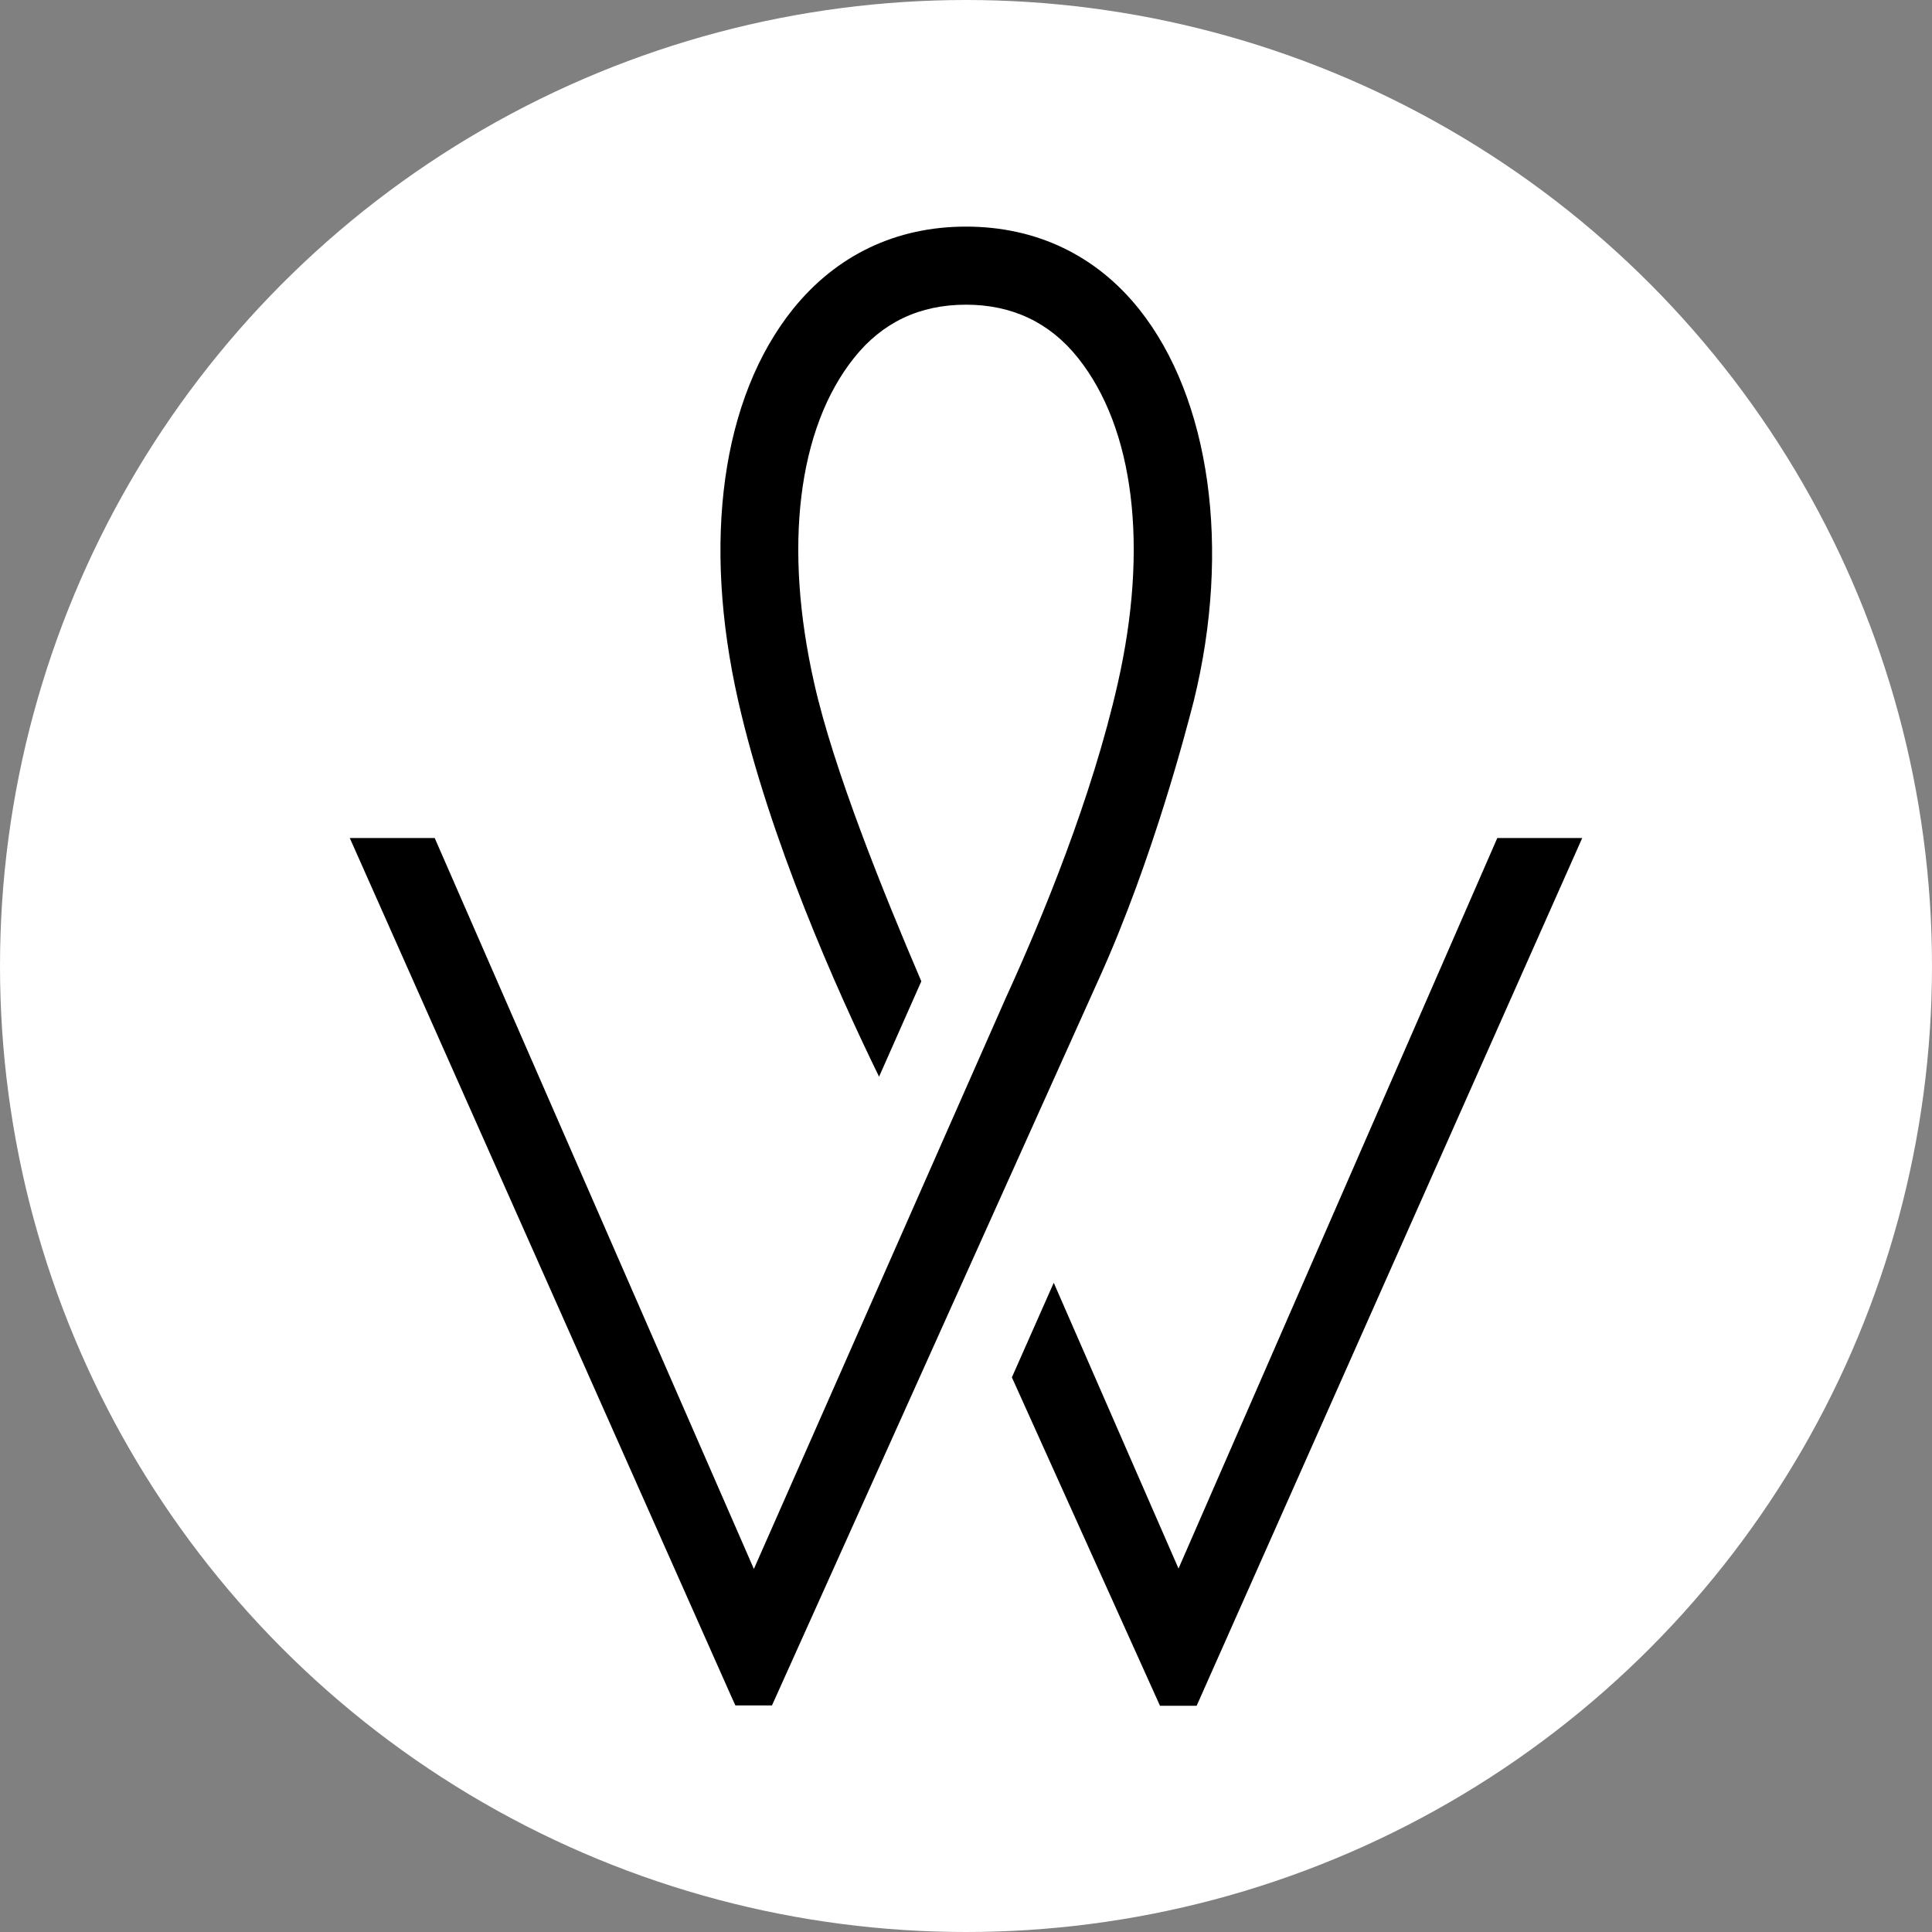
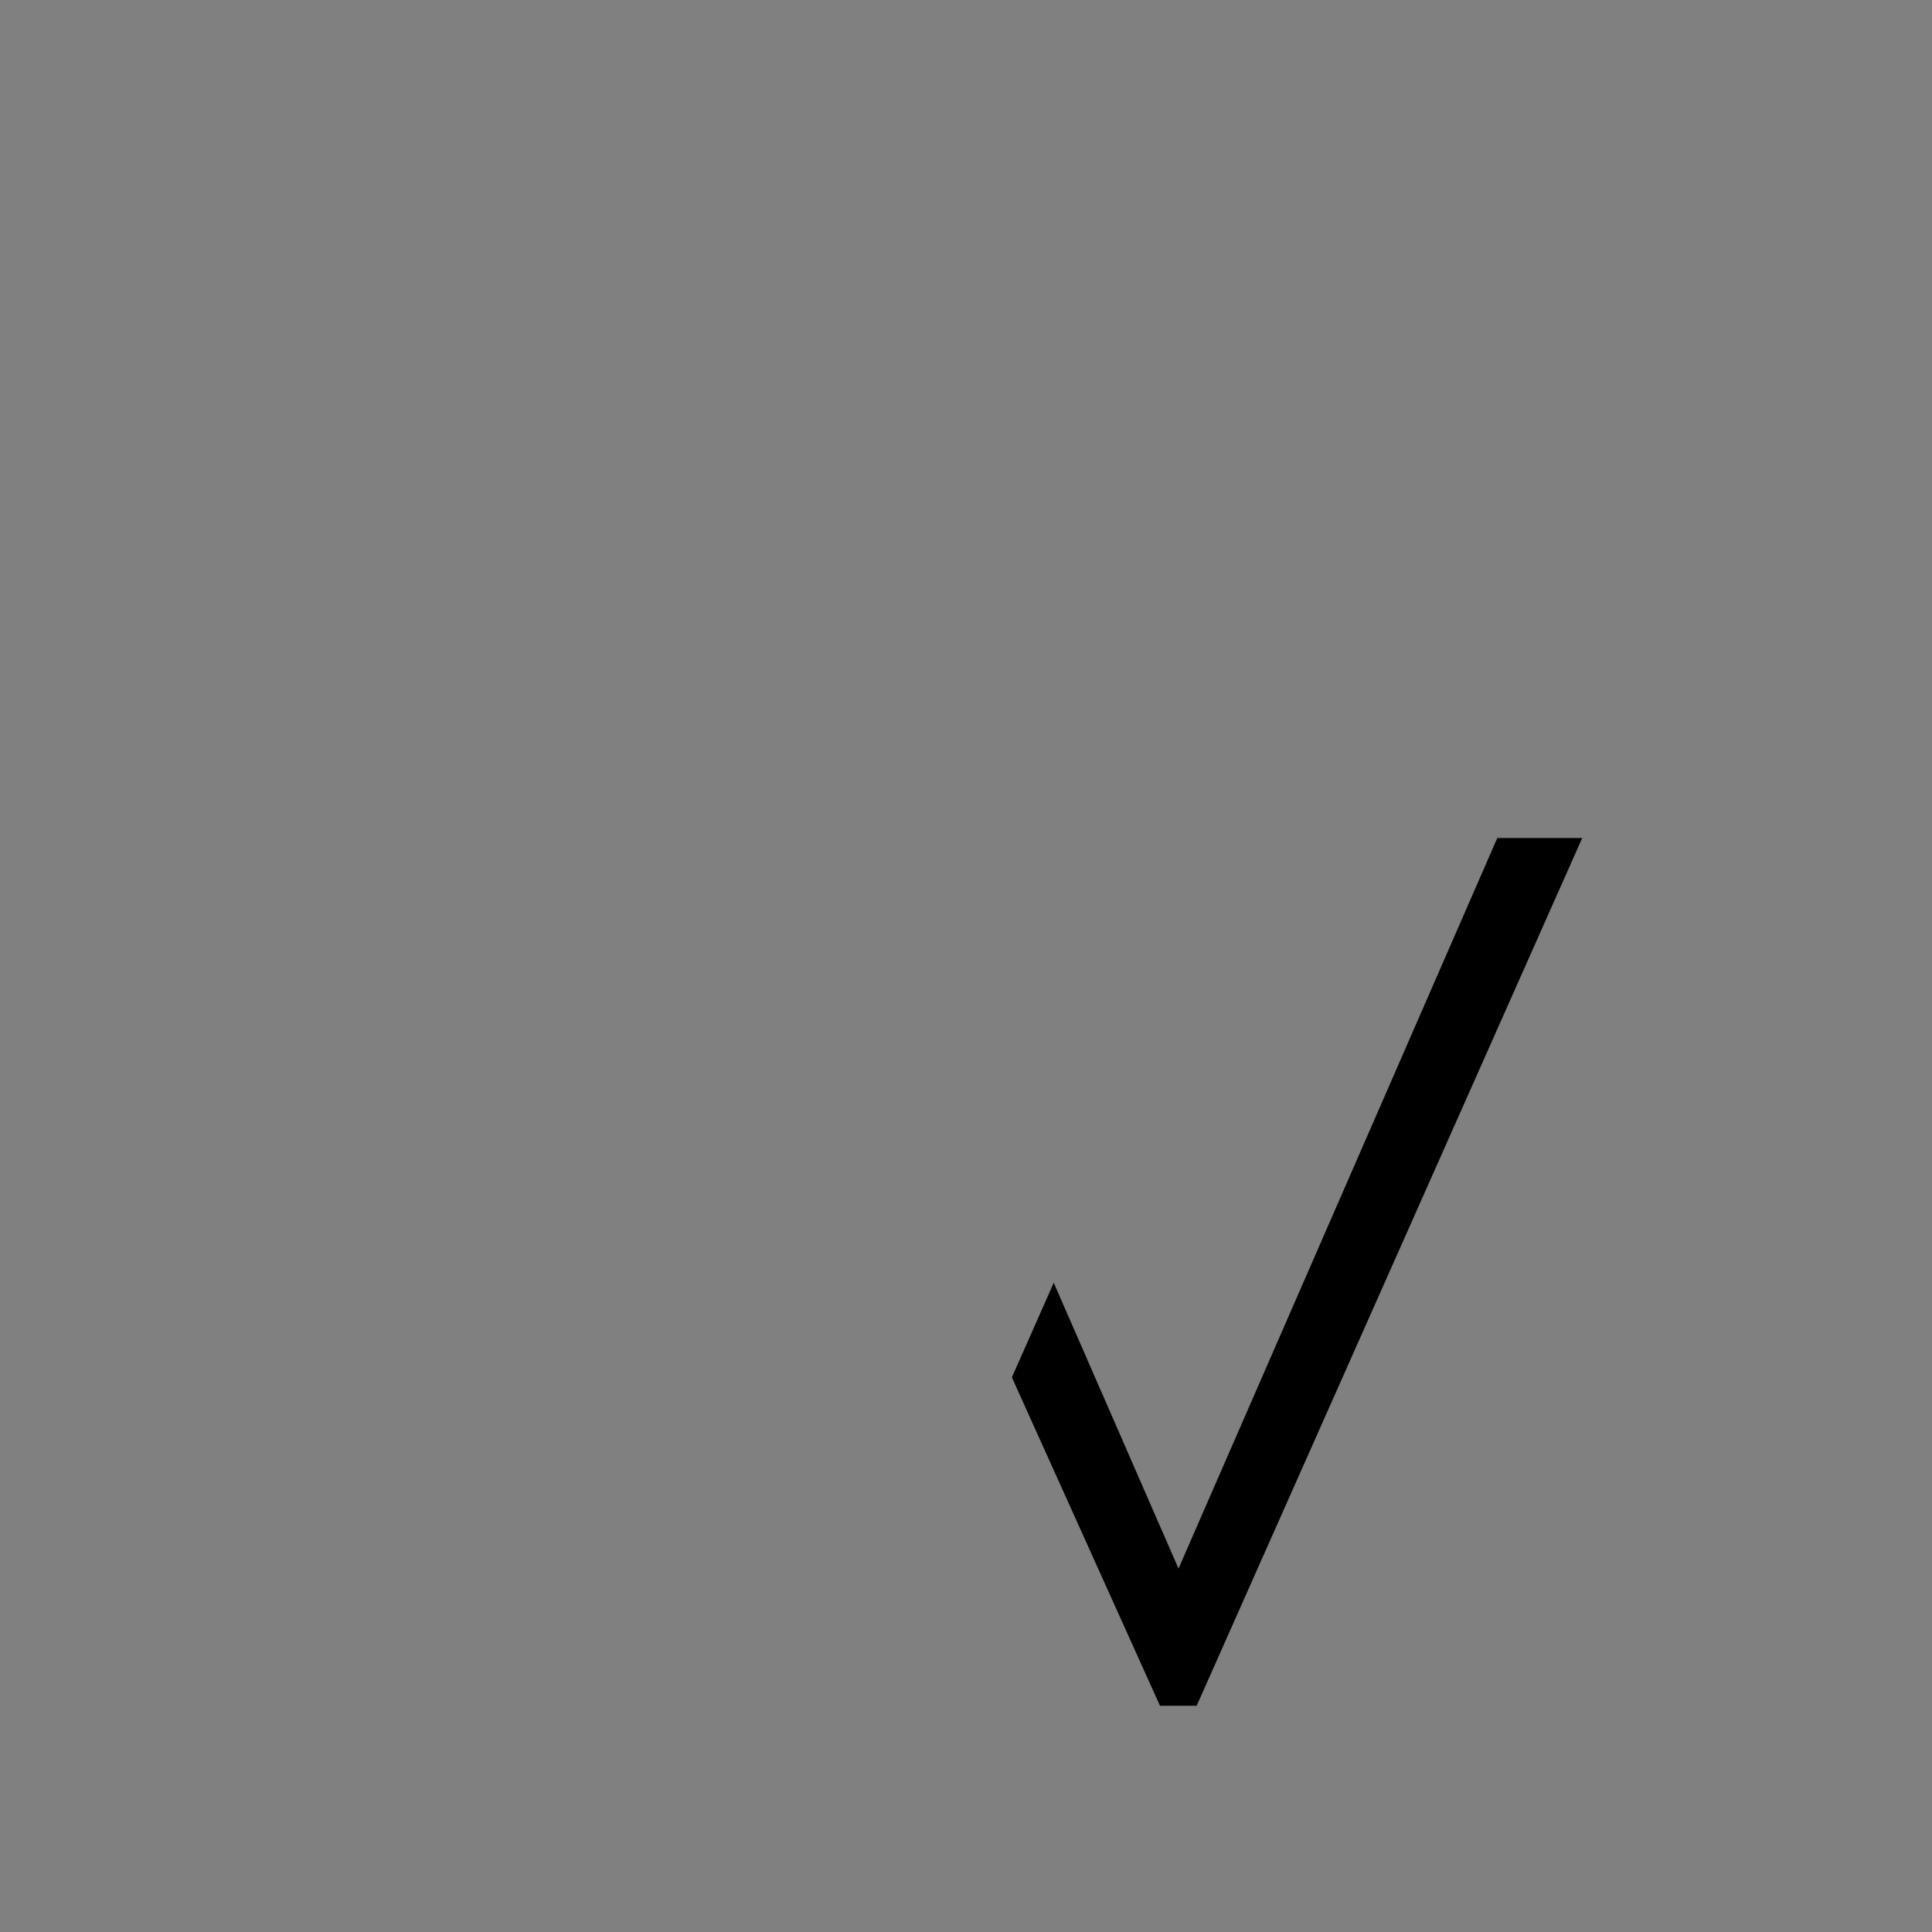
<svg xmlns="http://www.w3.org/2000/svg" version="1.1" id="Layer_1" x="0px" y="0px" viewBox="0 0 48 48" style="enable-background:new 0 0 48 48;" xml:space="preserve">
  <rect x="0" y="0" width="48" height="48" fill="#808080" stroke="none" />
  <style type="text/css">
	.st0{fill:#FFFFFF;}
</style>
  <g>
-     <circle class="st0" cx="24" cy="24" r="24" />
    <polygon points="37.2,20.82 29.28,38.97 26.18,31.87 25.14,34.22 28.82,42.38 29.73,42.38 39.31,20.82  " />
-     <path d="M28.3,7.68c-1.07-1.34-2.56-2.05-4.3-2.05c-1.74,0-3.22,0.71-4.3,2.05c-1.77,2.21-2.26,5.76-1.36,9.73   c0.78,3.44,2.44,7.17,3.5,9.34l1.05-2.37c-0.93-2.17-2.18-5.26-2.66-7.4c-0.77-3.39-0.41-6.34,0.99-8.09   c0.7-0.88,1.63-1.32,2.78-1.32c1.14,0,2.08,0.44,2.78,1.32c1.4,1.75,1.76,4.7,0.99,8.09c-0.64,2.83-1.87,5.82-2.78,7.81   l-6.26,14.19L10.8,20.82H8.69l9.48,21.33l0.1,0.22h0.91l8.14-18.09c1.34-2.97,2.18-6.25,2.34-6.87C30.59,13.63,30.07,9.9,28.3,7.68   z" />
  </g>
</svg>